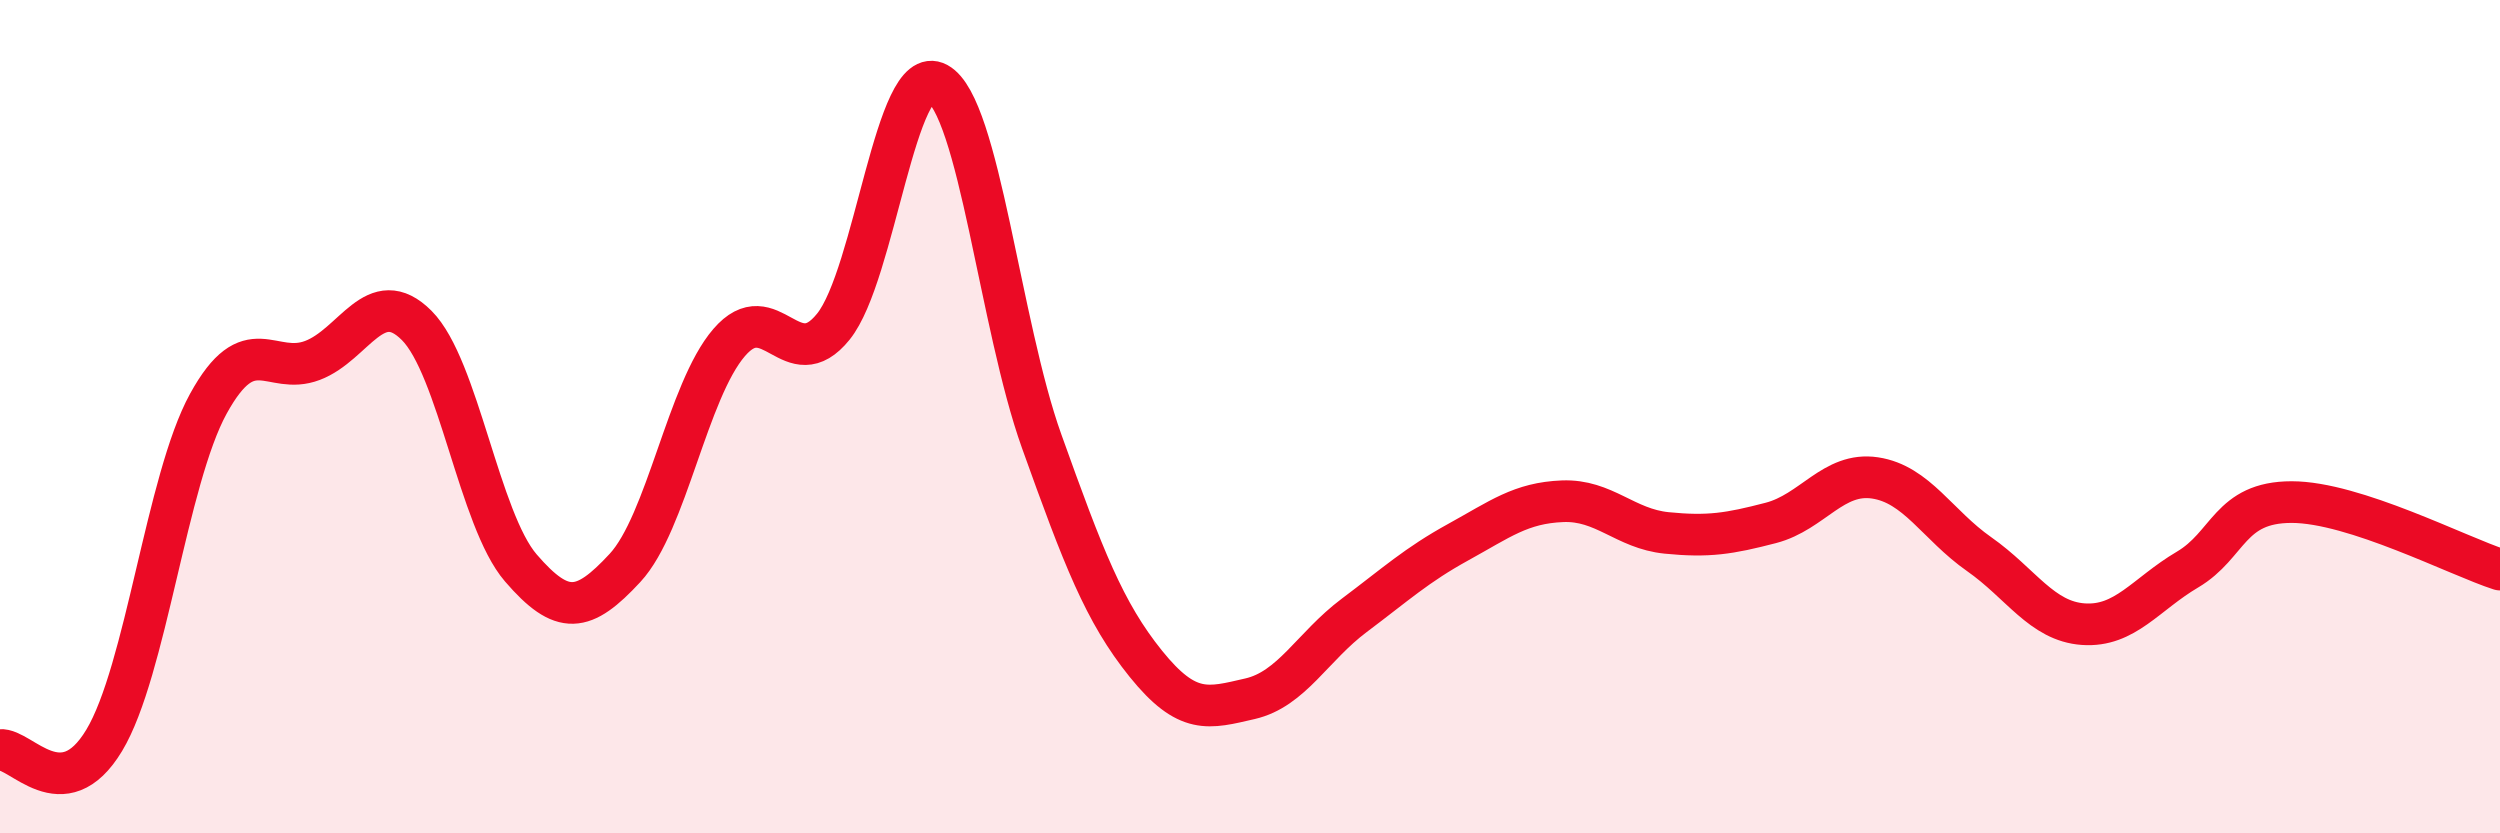
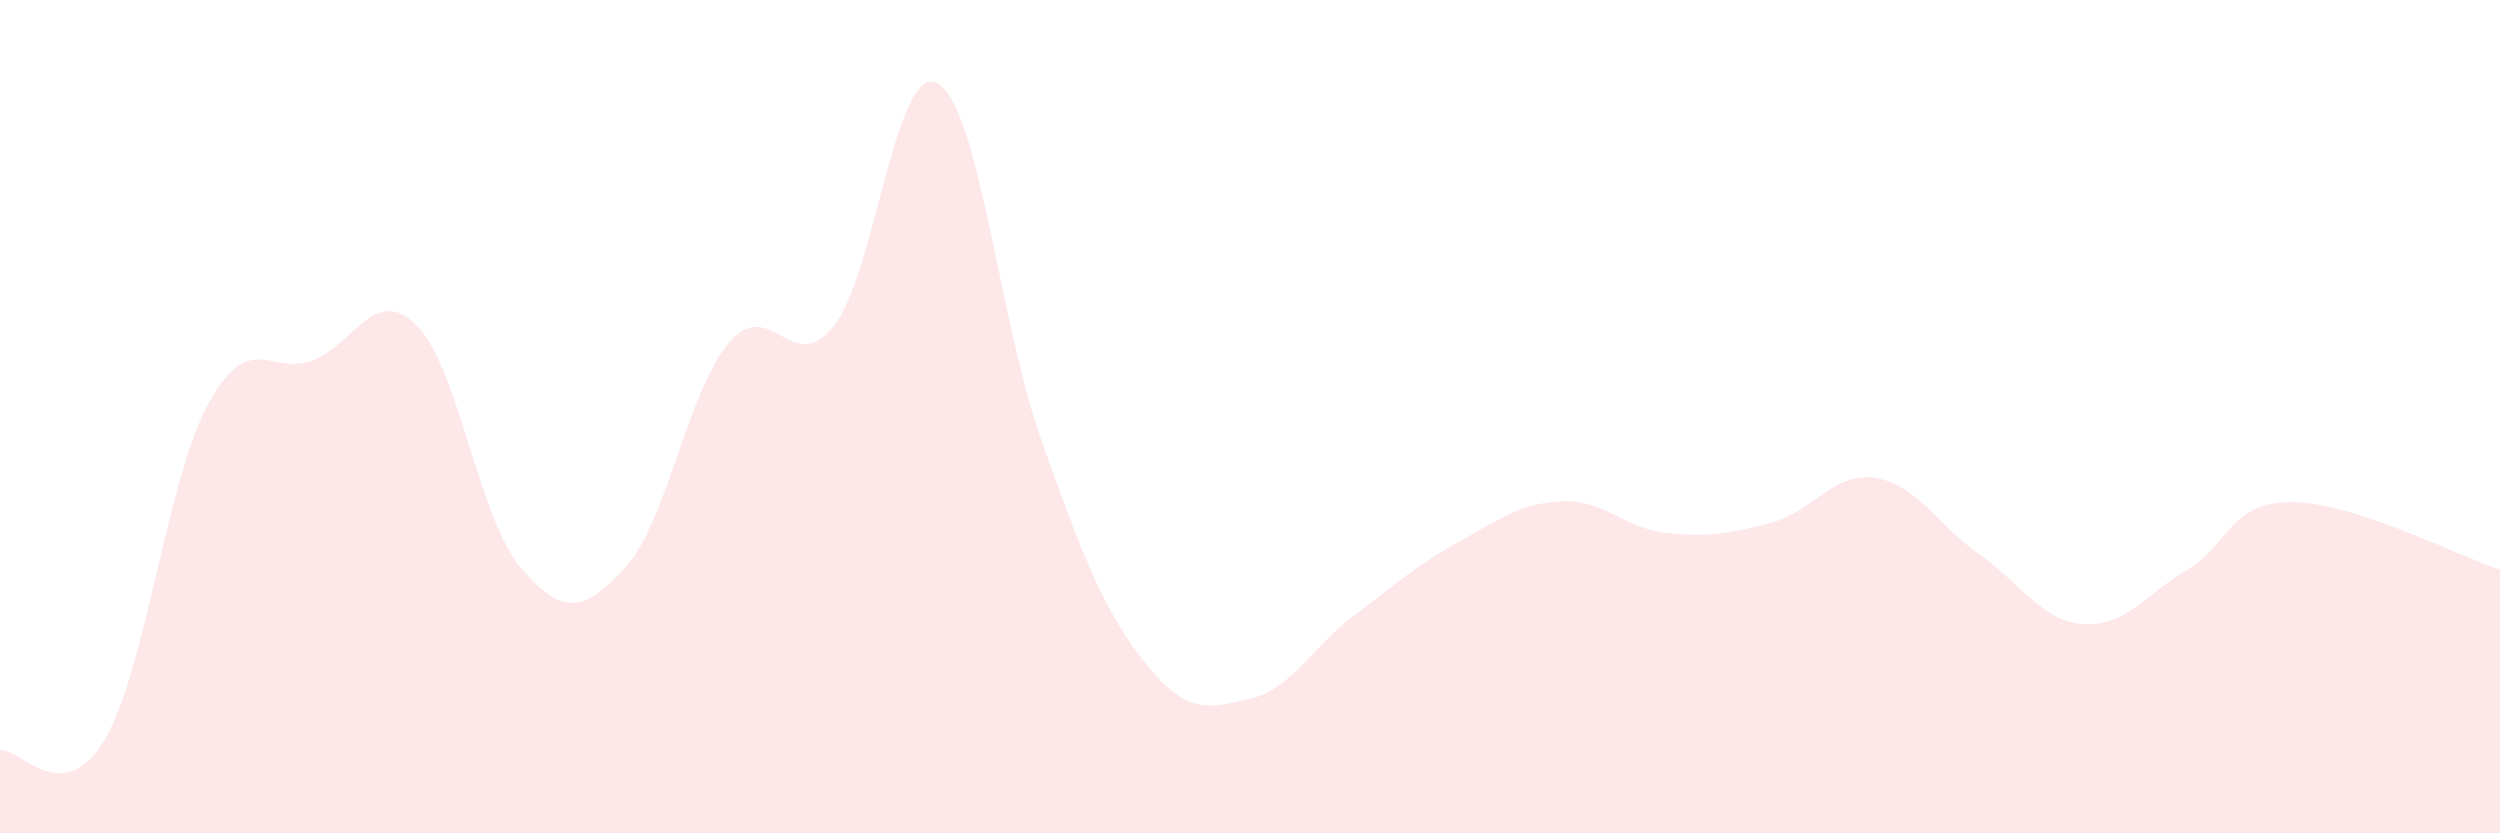
<svg xmlns="http://www.w3.org/2000/svg" width="60" height="20" viewBox="0 0 60 20">
  <path d="M 0,18 C 0.5,17.95 1.5,19.43 2.5,17.77 C 3.5,16.11 4,11.51 5,9.69 C 6,7.87 6.5,9.03 7.5,8.65 C 8.5,8.27 9,6.81 10,7.81 C 11,8.81 11.5,12.47 12.5,13.63 C 13.5,14.79 14,14.71 15,13.63 C 16,12.55 16.5,9.38 17.5,8.22 C 18.5,7.06 19,9.08 20,7.84 C 21,6.6 21.5,1.45 22.5,2 C 23.5,2.55 24,7.8 25,10.59 C 26,13.38 26.5,14.69 27.5,15.93 C 28.5,17.17 29,17 30,16.77 C 31,16.54 31.5,15.52 32.5,14.77 C 33.5,14.02 34,13.56 35,13.01 C 36,12.46 36.5,12.07 37.5,12.03 C 38.5,11.99 39,12.69 40,12.79 C 41,12.89 41.5,12.81 42.5,12.55 C 43.5,12.29 44,11.32 45,11.47 C 46,11.62 46.5,12.6 47.5,13.3 C 48.5,14 49,14.91 50,14.98 C 51,15.05 51.5,14.26 52.5,13.67 C 53.5,13.08 53.5,12.05 55,12.05 C 56.5,12.05 59,13.35 60,13.67L60 20L0 20Z" fill="#EB0A25" opacity="0.1" stroke-linecap="round" stroke-linejoin="round" />
-   <path d="M 0,18 C 0.5,17.95 1.5,19.43 2.5,17.77 C 3.5,16.11 4,11.51 5,9.69 C 6,7.87 6.5,9.03 7.5,8.65 C 8.5,8.27 9,6.81 10,7.81 C 11,8.81 11.5,12.47 12.5,13.63 C 13.5,14.79 14,14.71 15,13.63 C 16,12.55 16.5,9.38 17.5,8.22 C 18.5,7.06 19,9.08 20,7.84 C 21,6.6 21.5,1.45 22.5,2 C 23.5,2.55 24,7.8 25,10.59 C 26,13.38 26.5,14.69 27.5,15.93 C 28.5,17.17 29,17 30,16.77 C 31,16.54 31.5,15.52 32.5,14.77 C 33.5,14.02 34,13.56 35,13.01 C 36,12.46 36.5,12.07 37.5,12.03 C 38.5,11.99 39,12.69 40,12.79 C 41,12.89 41.5,12.81 42.5,12.55 C 43.5,12.29 44,11.32 45,11.47 C 46,11.62 46.5,12.6 47.5,13.3 C 48.5,14 49,14.91 50,14.98 C 51,15.05 51.5,14.26 52.5,13.67 C 53.5,13.08 53.5,12.05 55,12.05 C 56.5,12.05 59,13.35 60,13.67" stroke="#EB0A25" stroke-width="1" fill="none" stroke-linecap="round" stroke-linejoin="round" />
</svg>